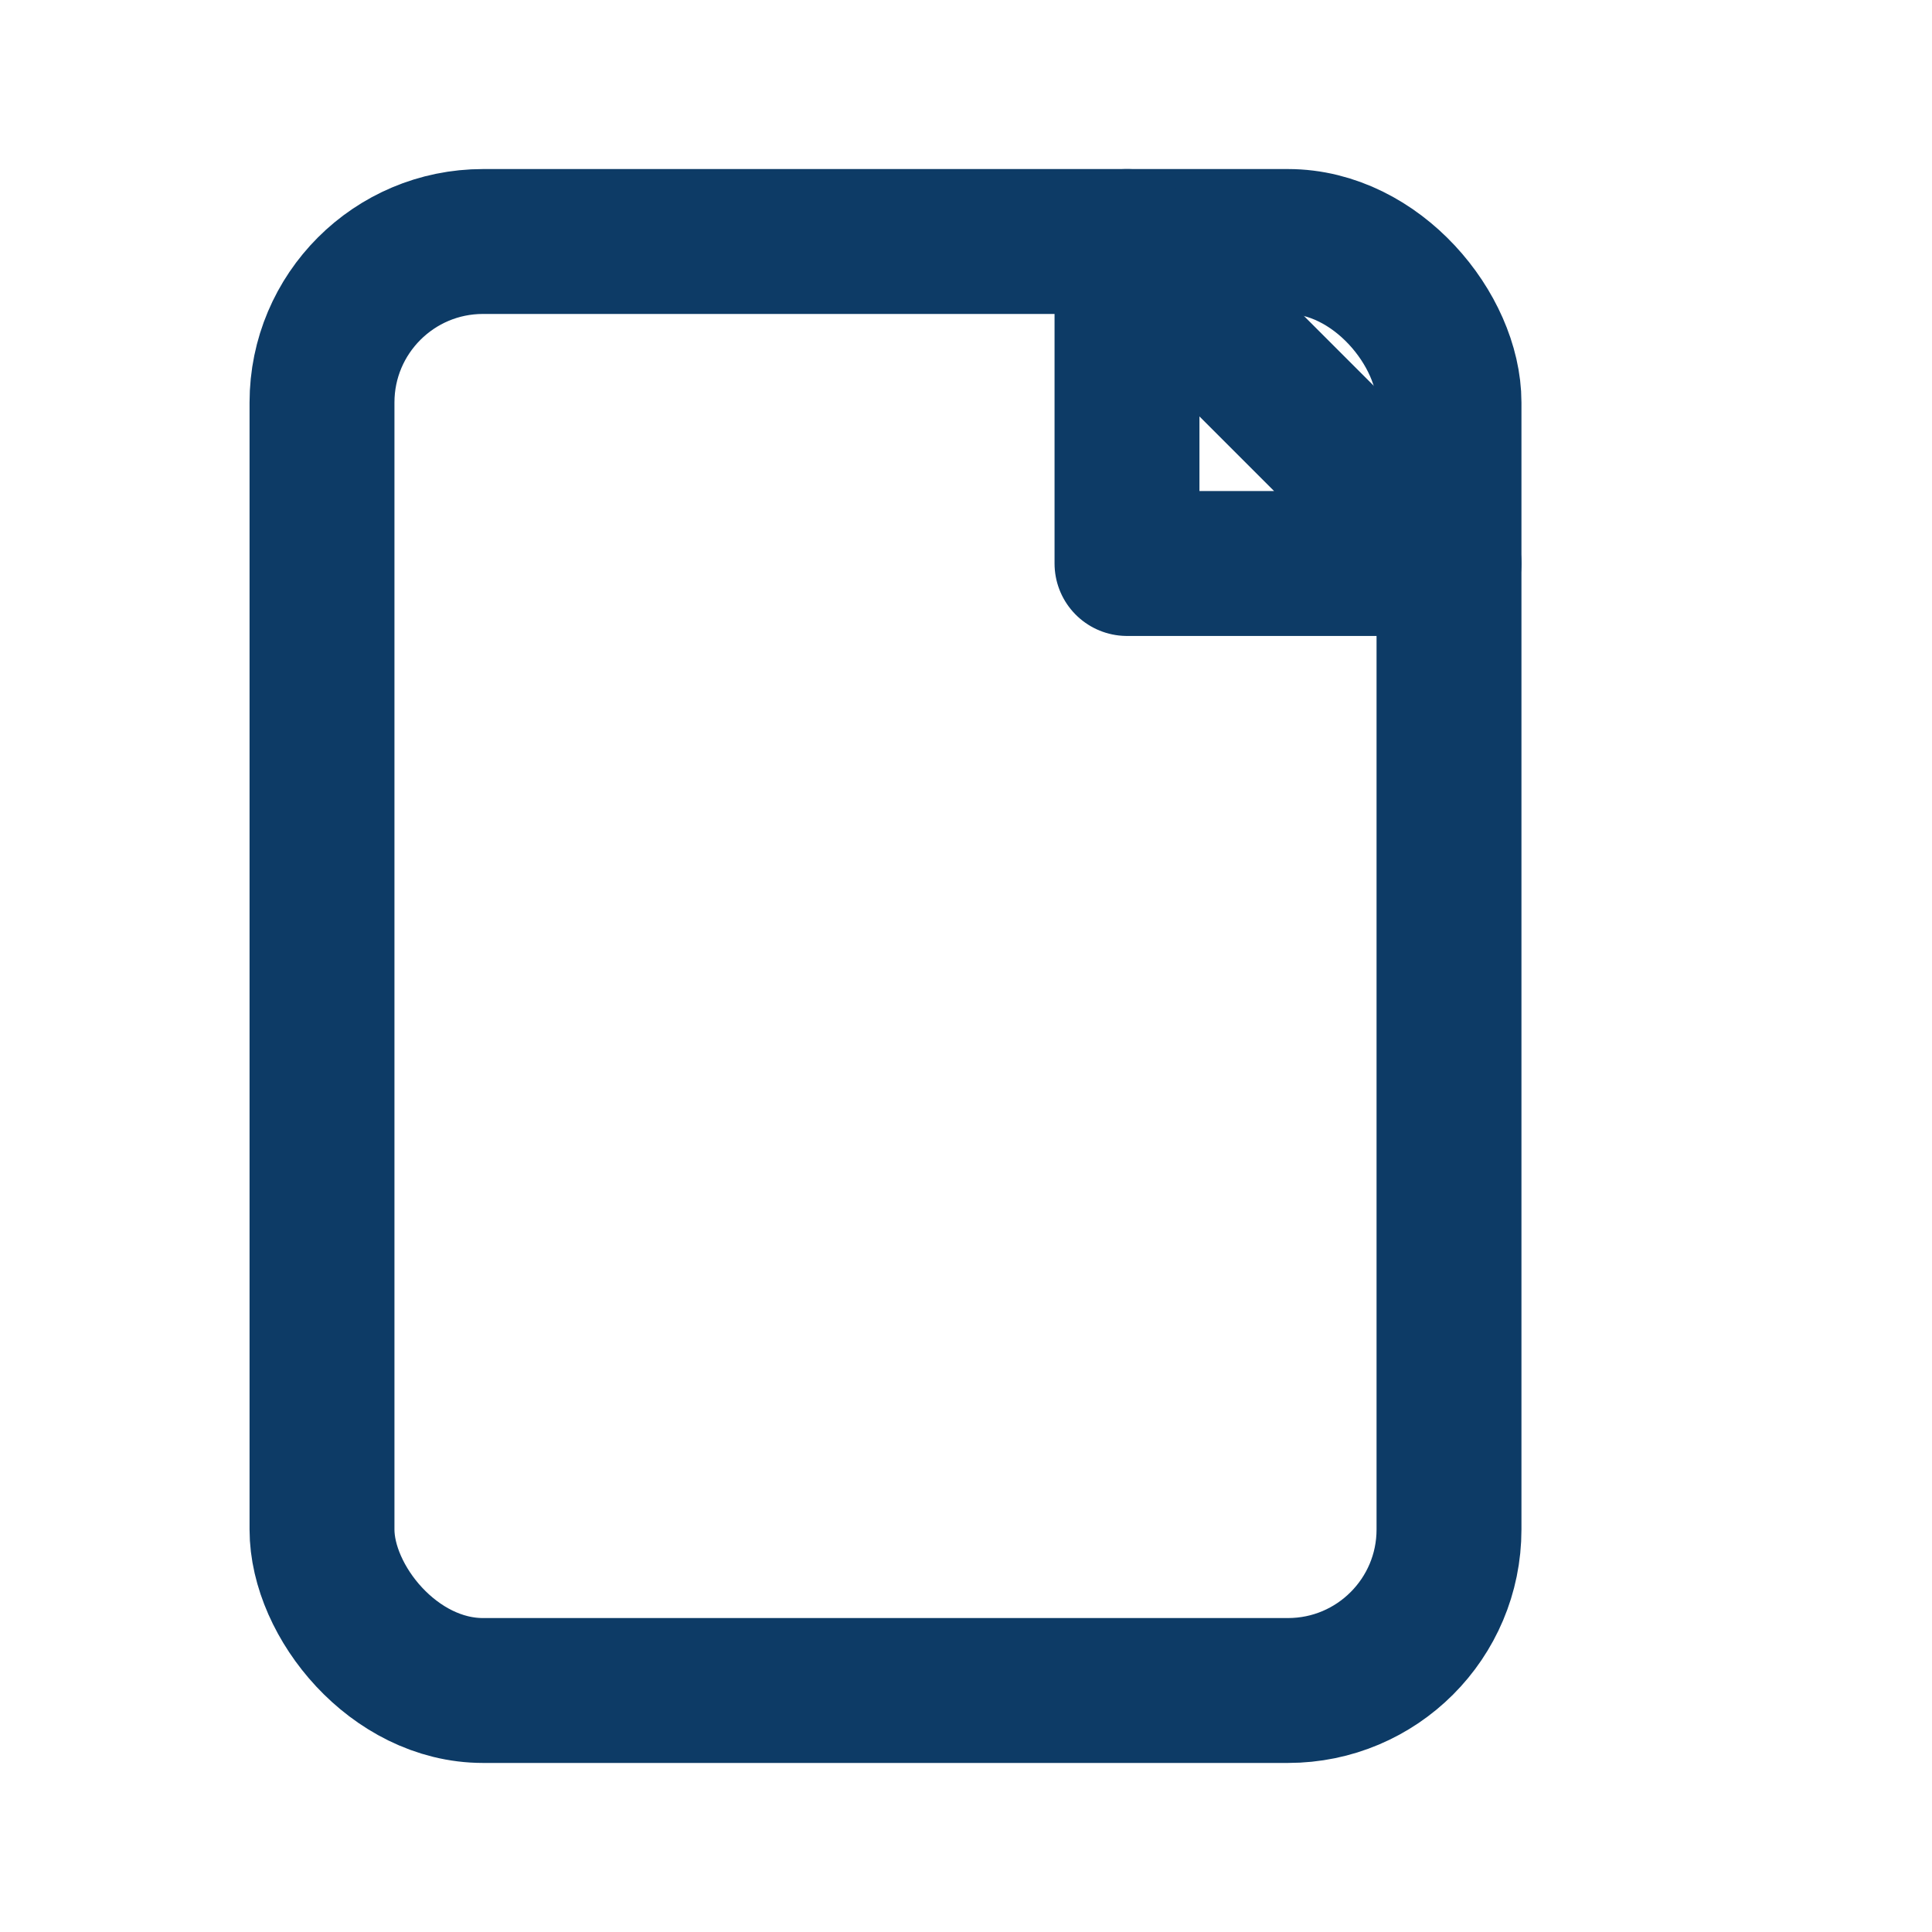
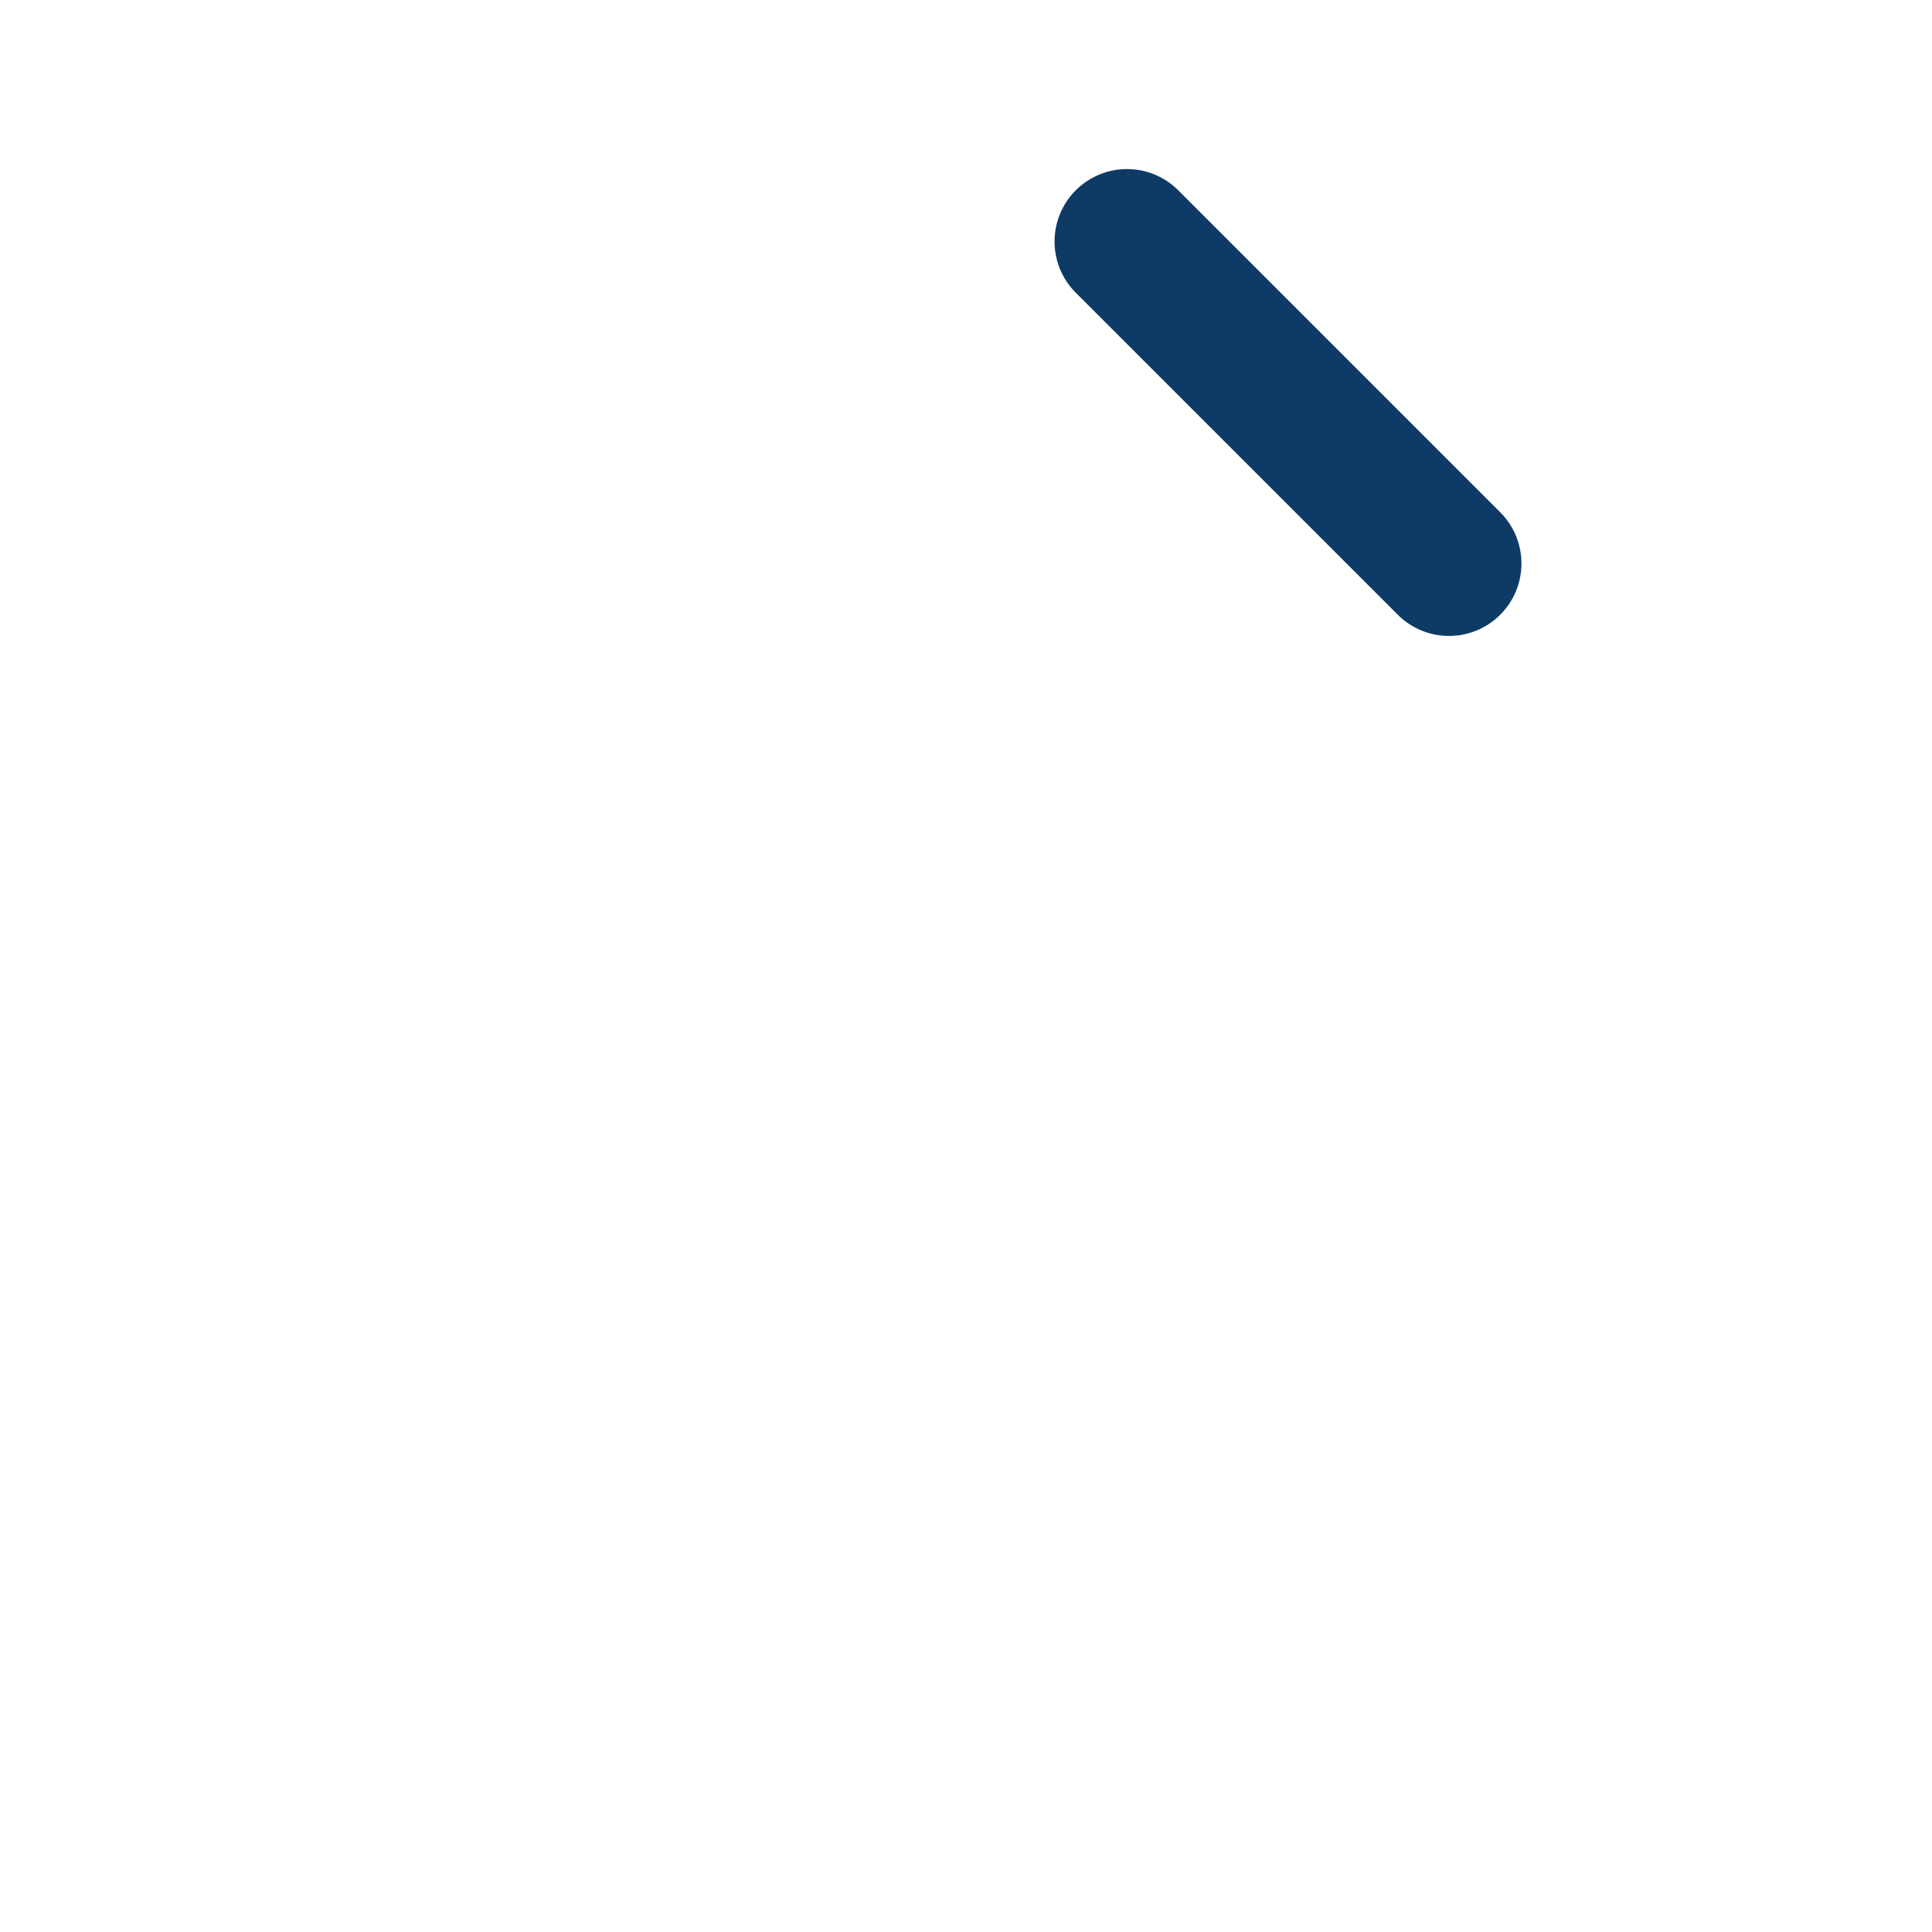
<svg xmlns="http://www.w3.org/2000/svg" width="24" height="24" viewBox="0 0 24 24">
  <g fill="none" stroke="#0D3B66" stroke-width="1.8" stroke-linejoin="round">
-     <rect x="4" y="3" width="14" height="18" rx="2" />
-     <path d="M14 3l4 4h-4z" />
+     <path d="M14 3l4 4z" />
  </g>
</svg>